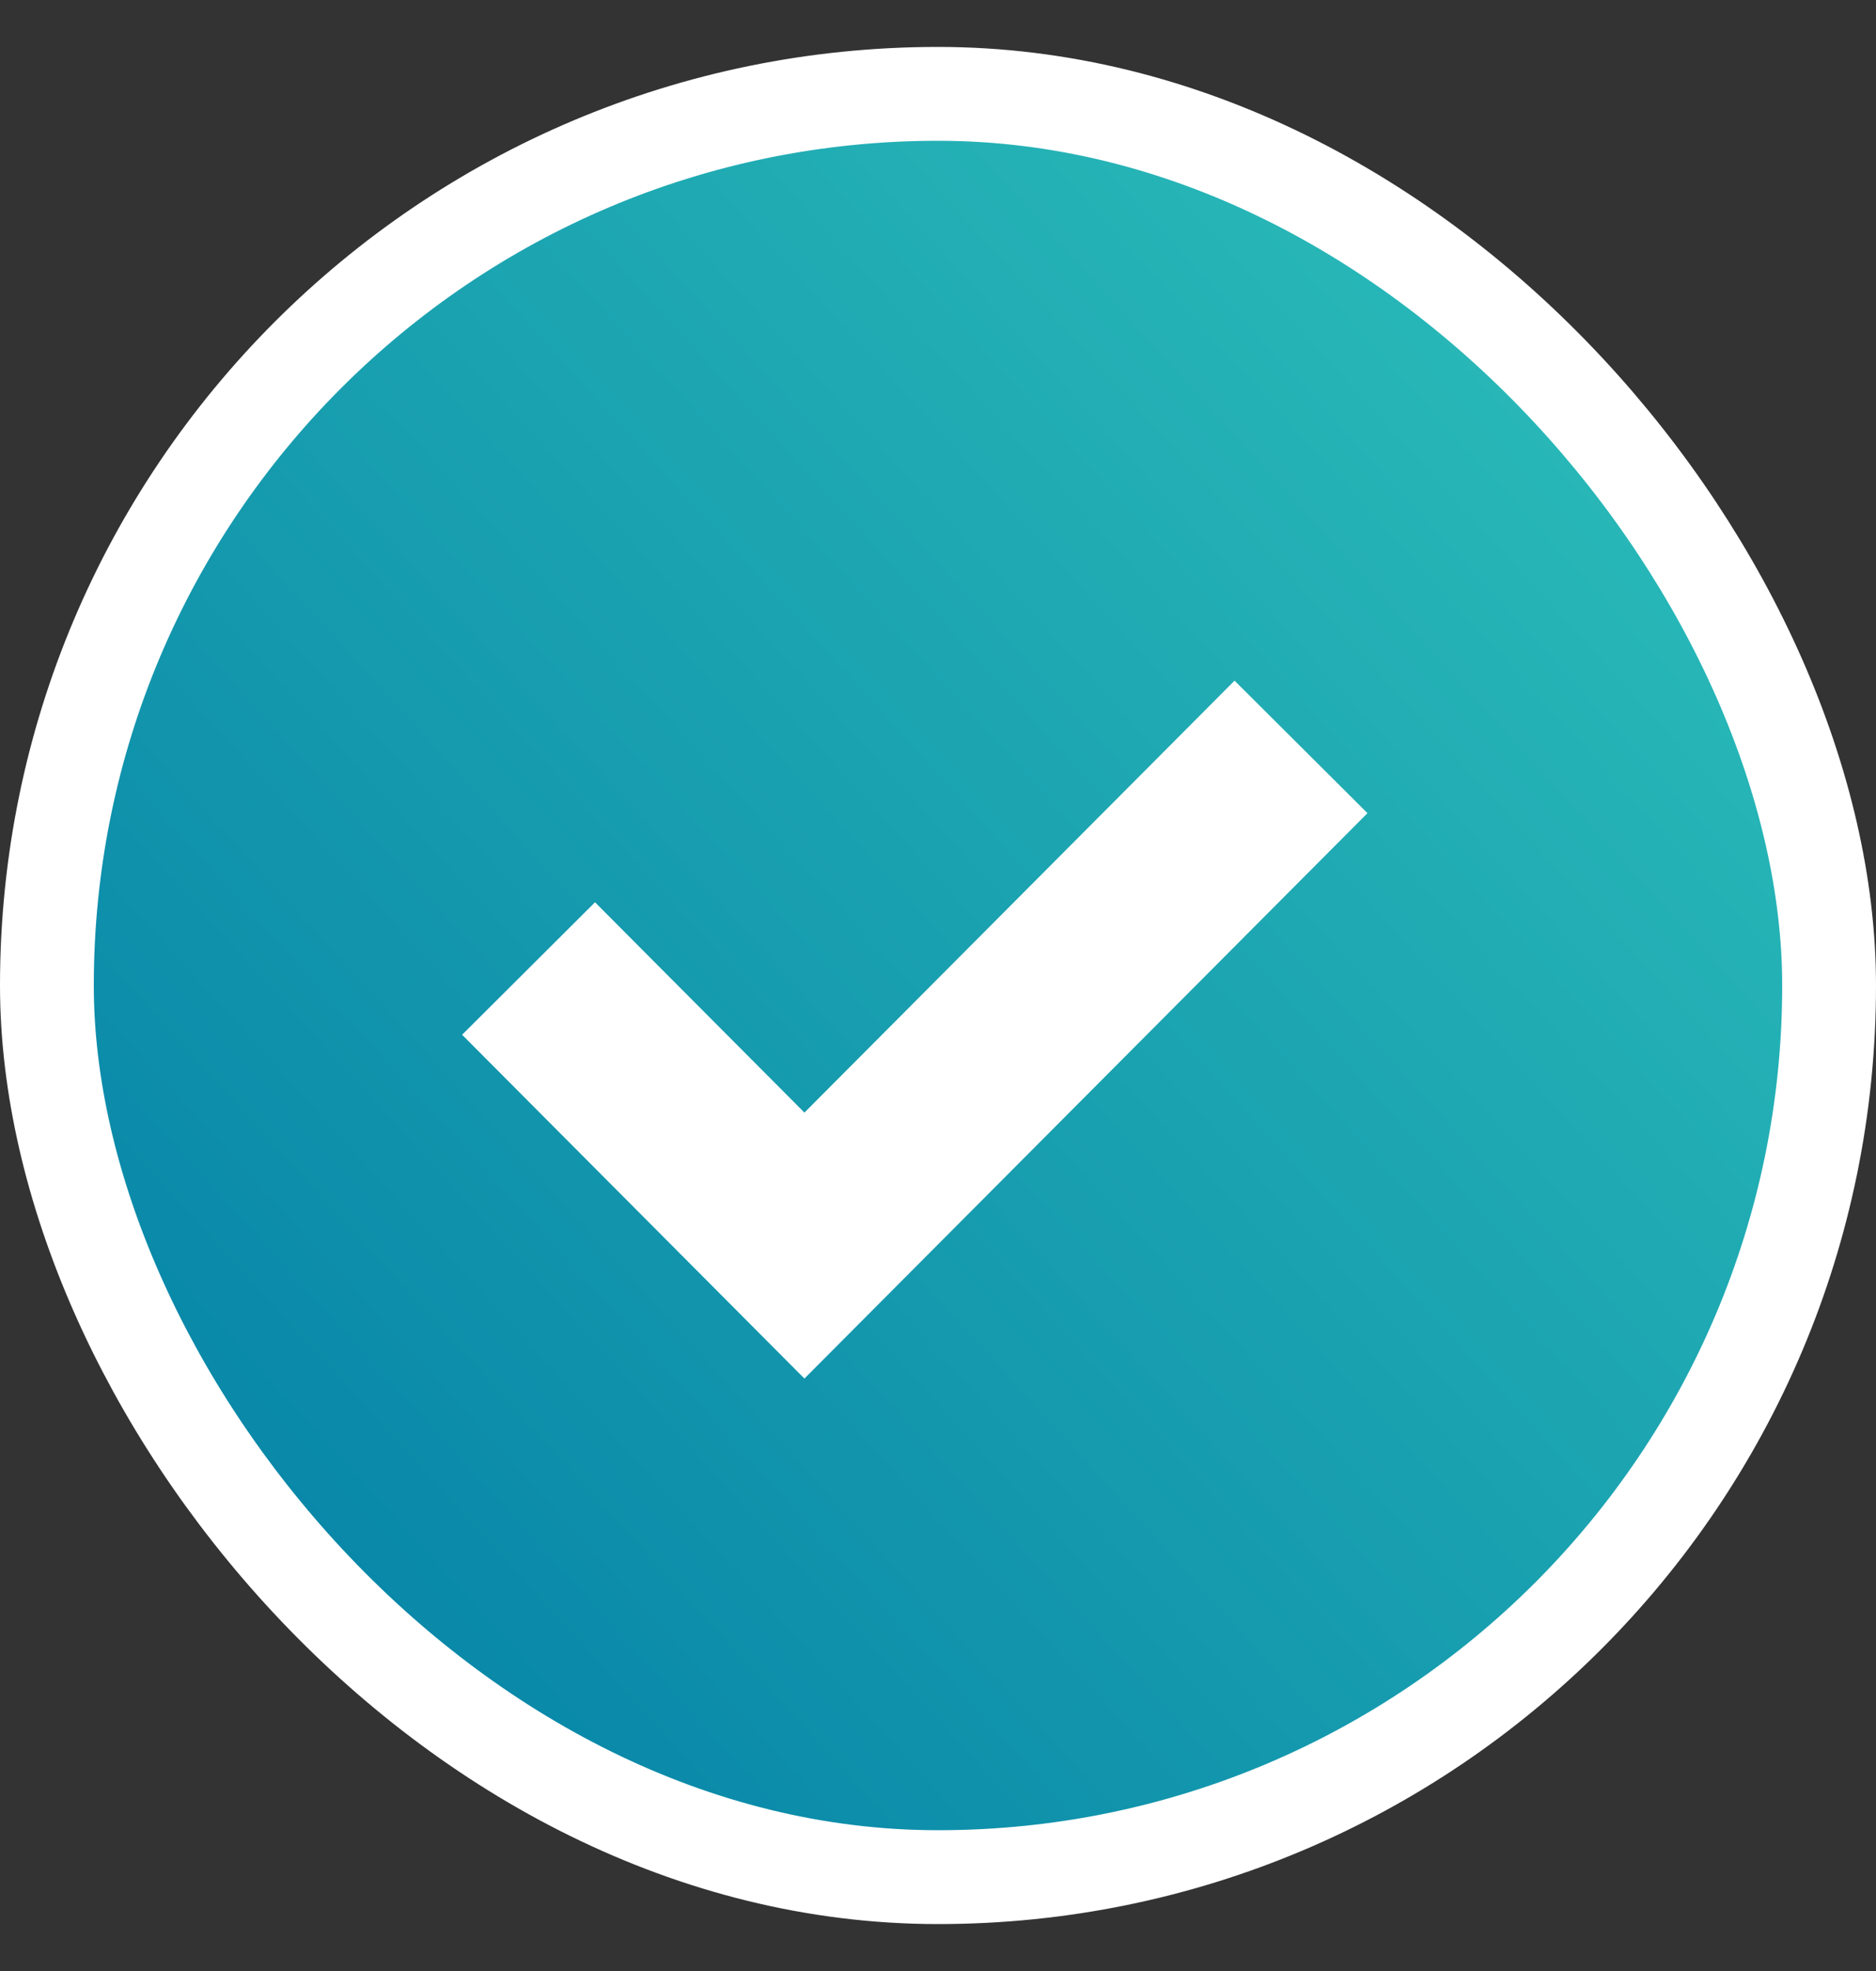
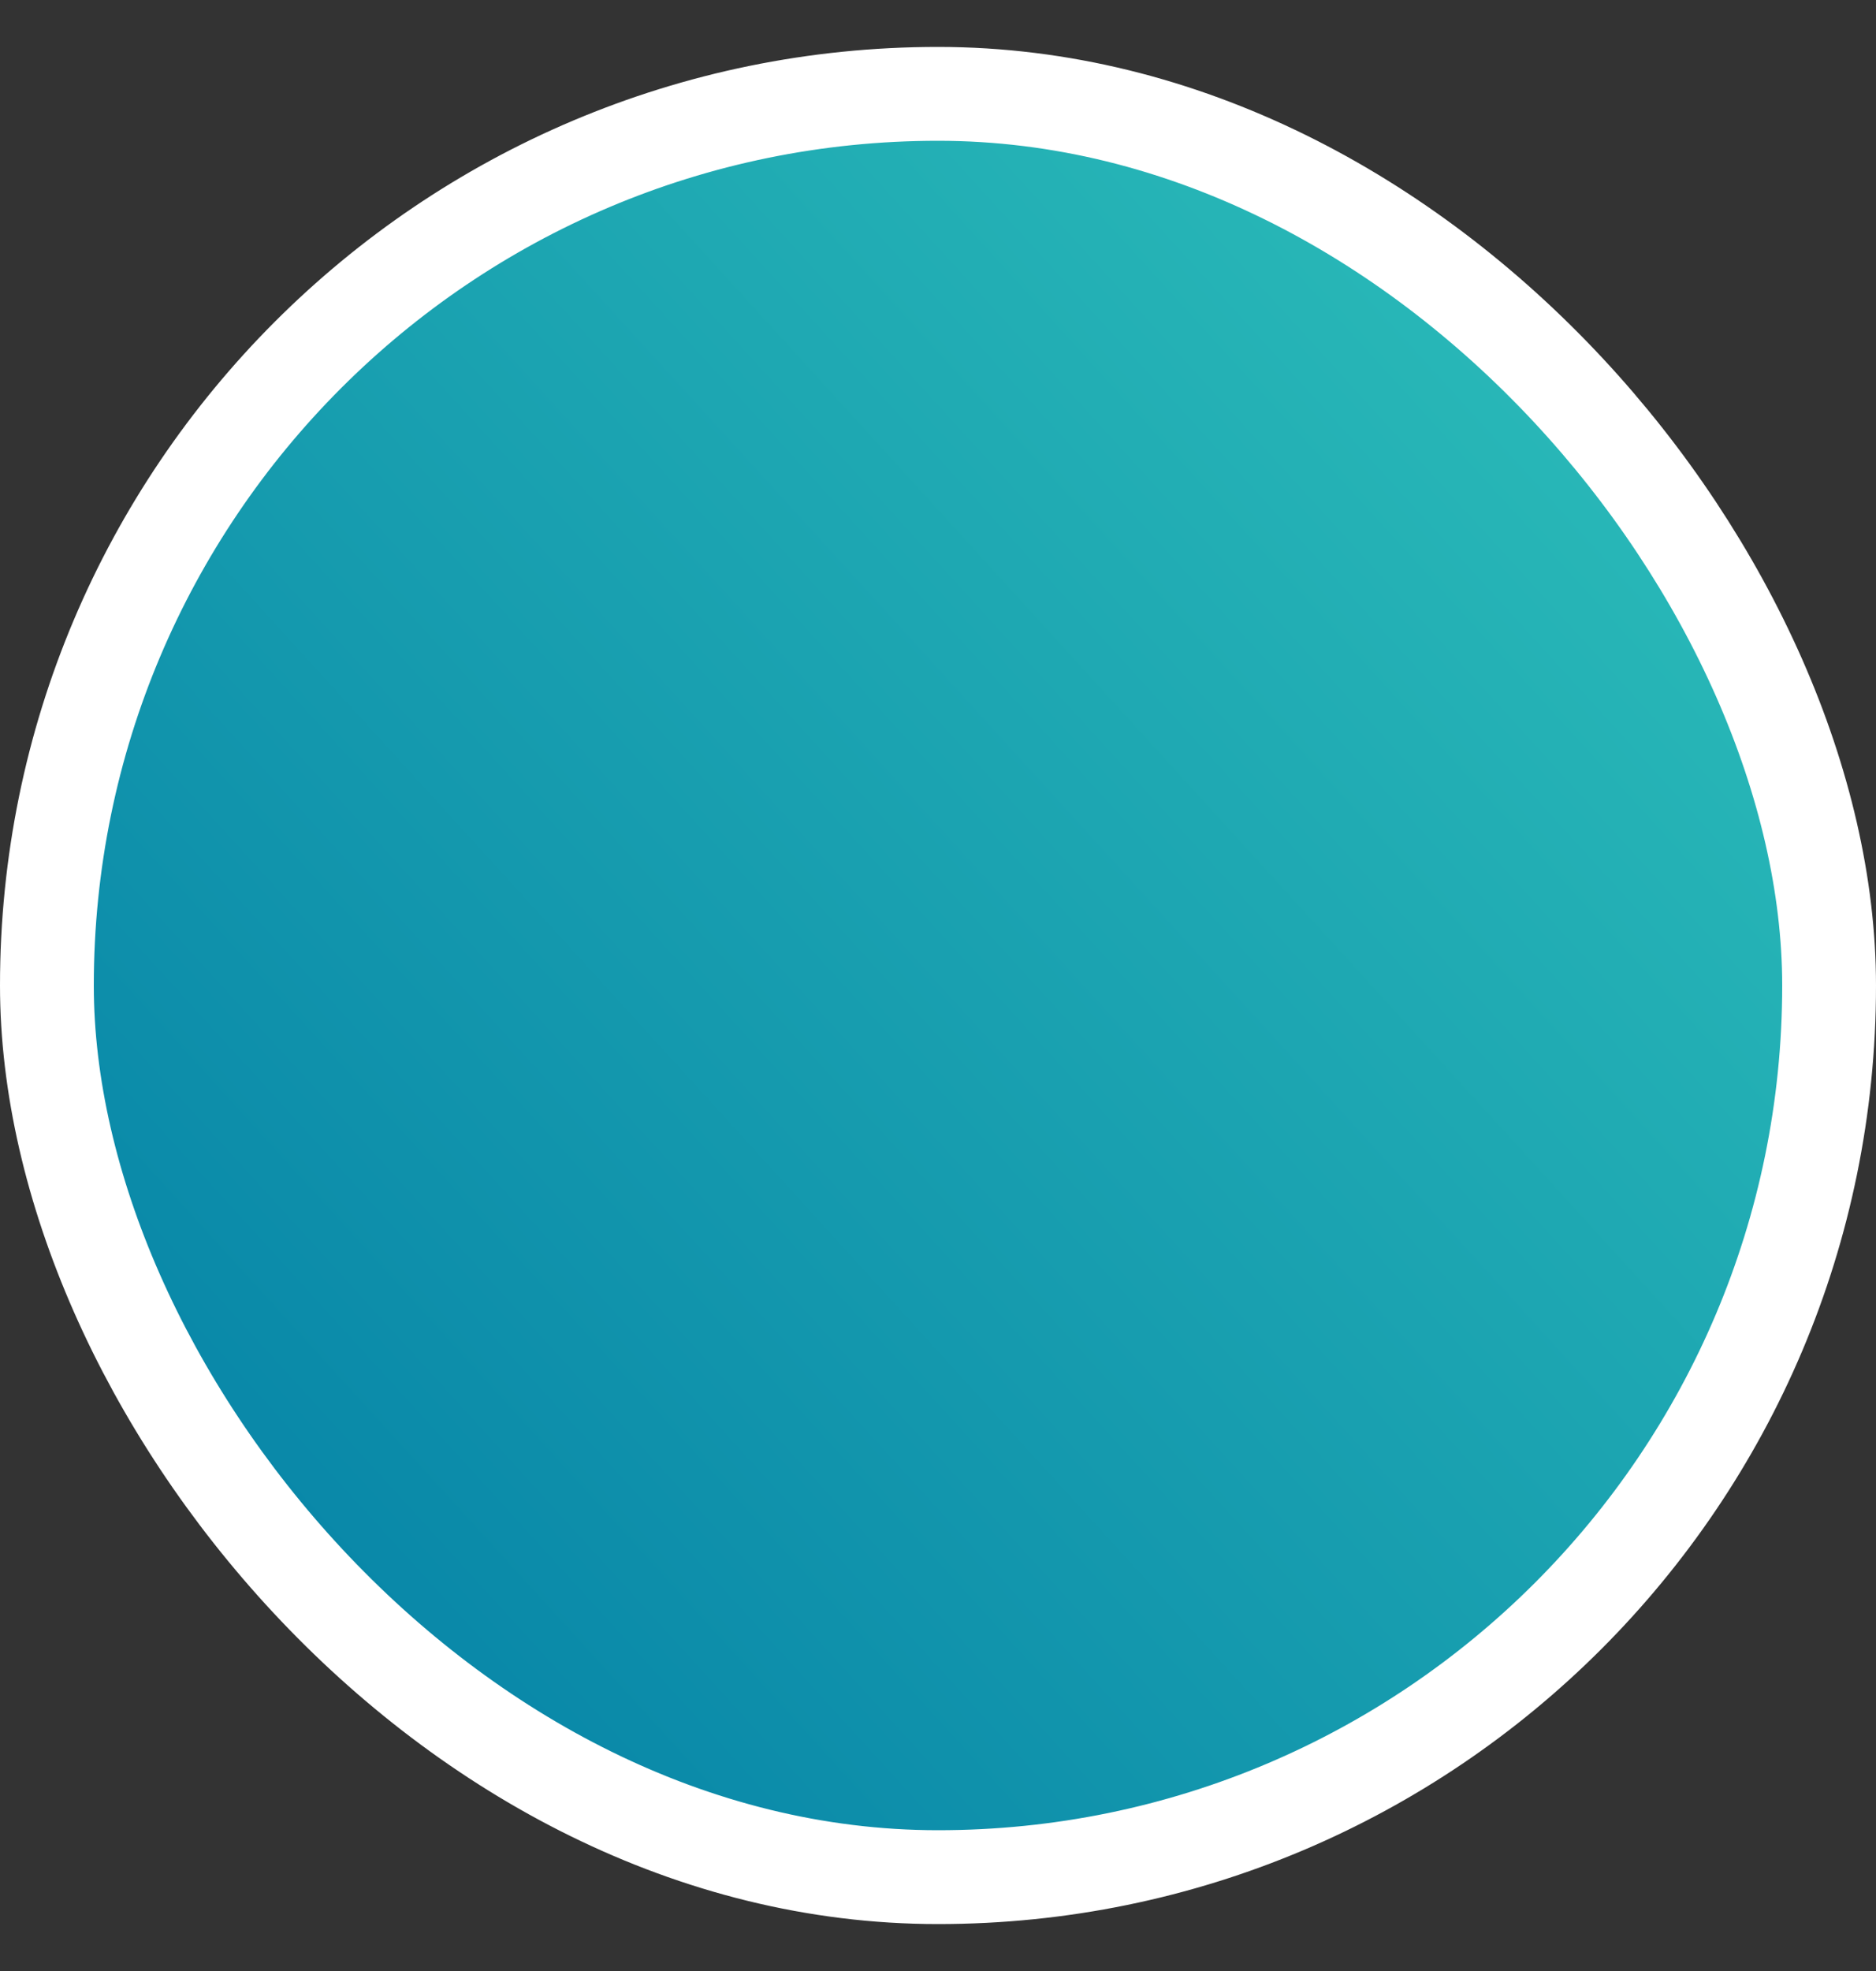
<svg xmlns="http://www.w3.org/2000/svg" width="20" height="21" viewBox="0 0 20 21" fill="none">
  <rect x="0" y="0" width="20" height="21" fill="#333333" stroke="none" />
  <rect x="0.5" y="1" width="19" height="19" rx="9.5" fill="url(#paint0_linear_1076_10585)" stroke="white" />
-   <path d="M5.635 10.319L8.576 13.271L13.87 7.958" stroke="white" stroke-width="2" />
  <defs>
    <linearGradient id="paint0_linear_1076_10585" x1="2.30968e-07" y1="20.5" x2="17" y2="5" gradientUnits="userSpaceOnUse">
      <stop stop-color="#007AA4" />
      <stop offset="1" stop-color="#28B7B7" />
    </linearGradient>
  </defs>
</svg>